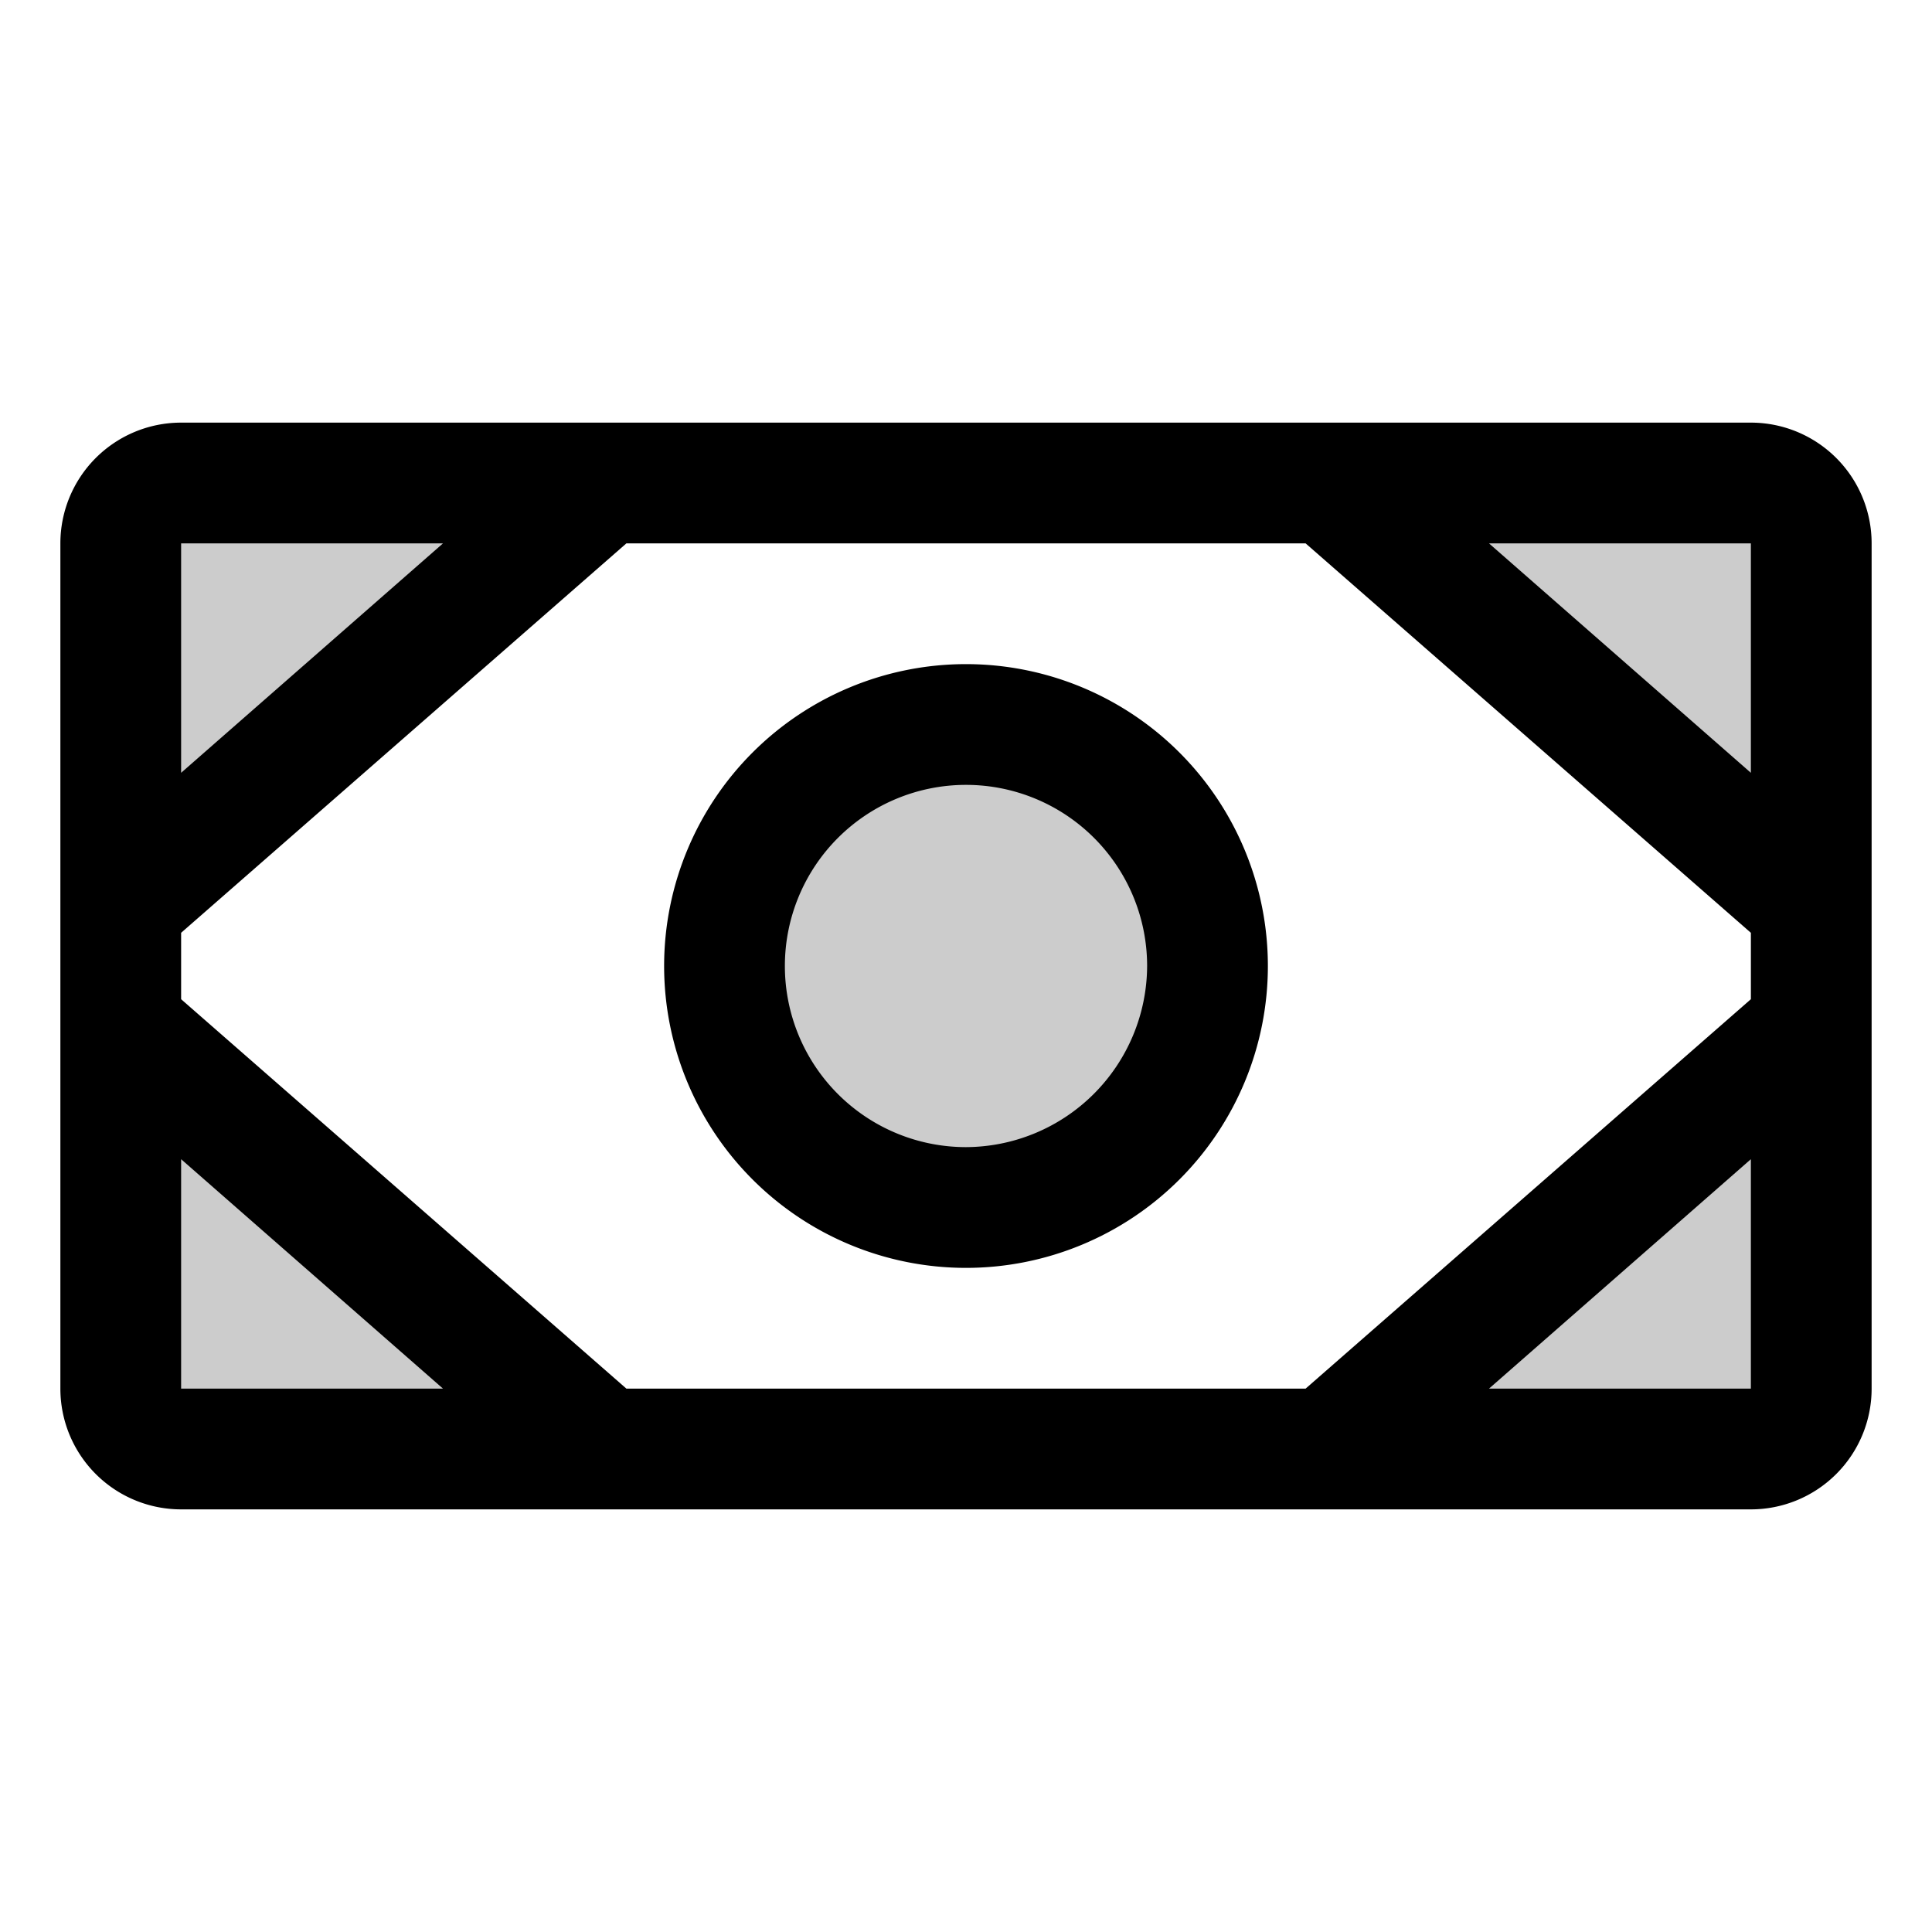
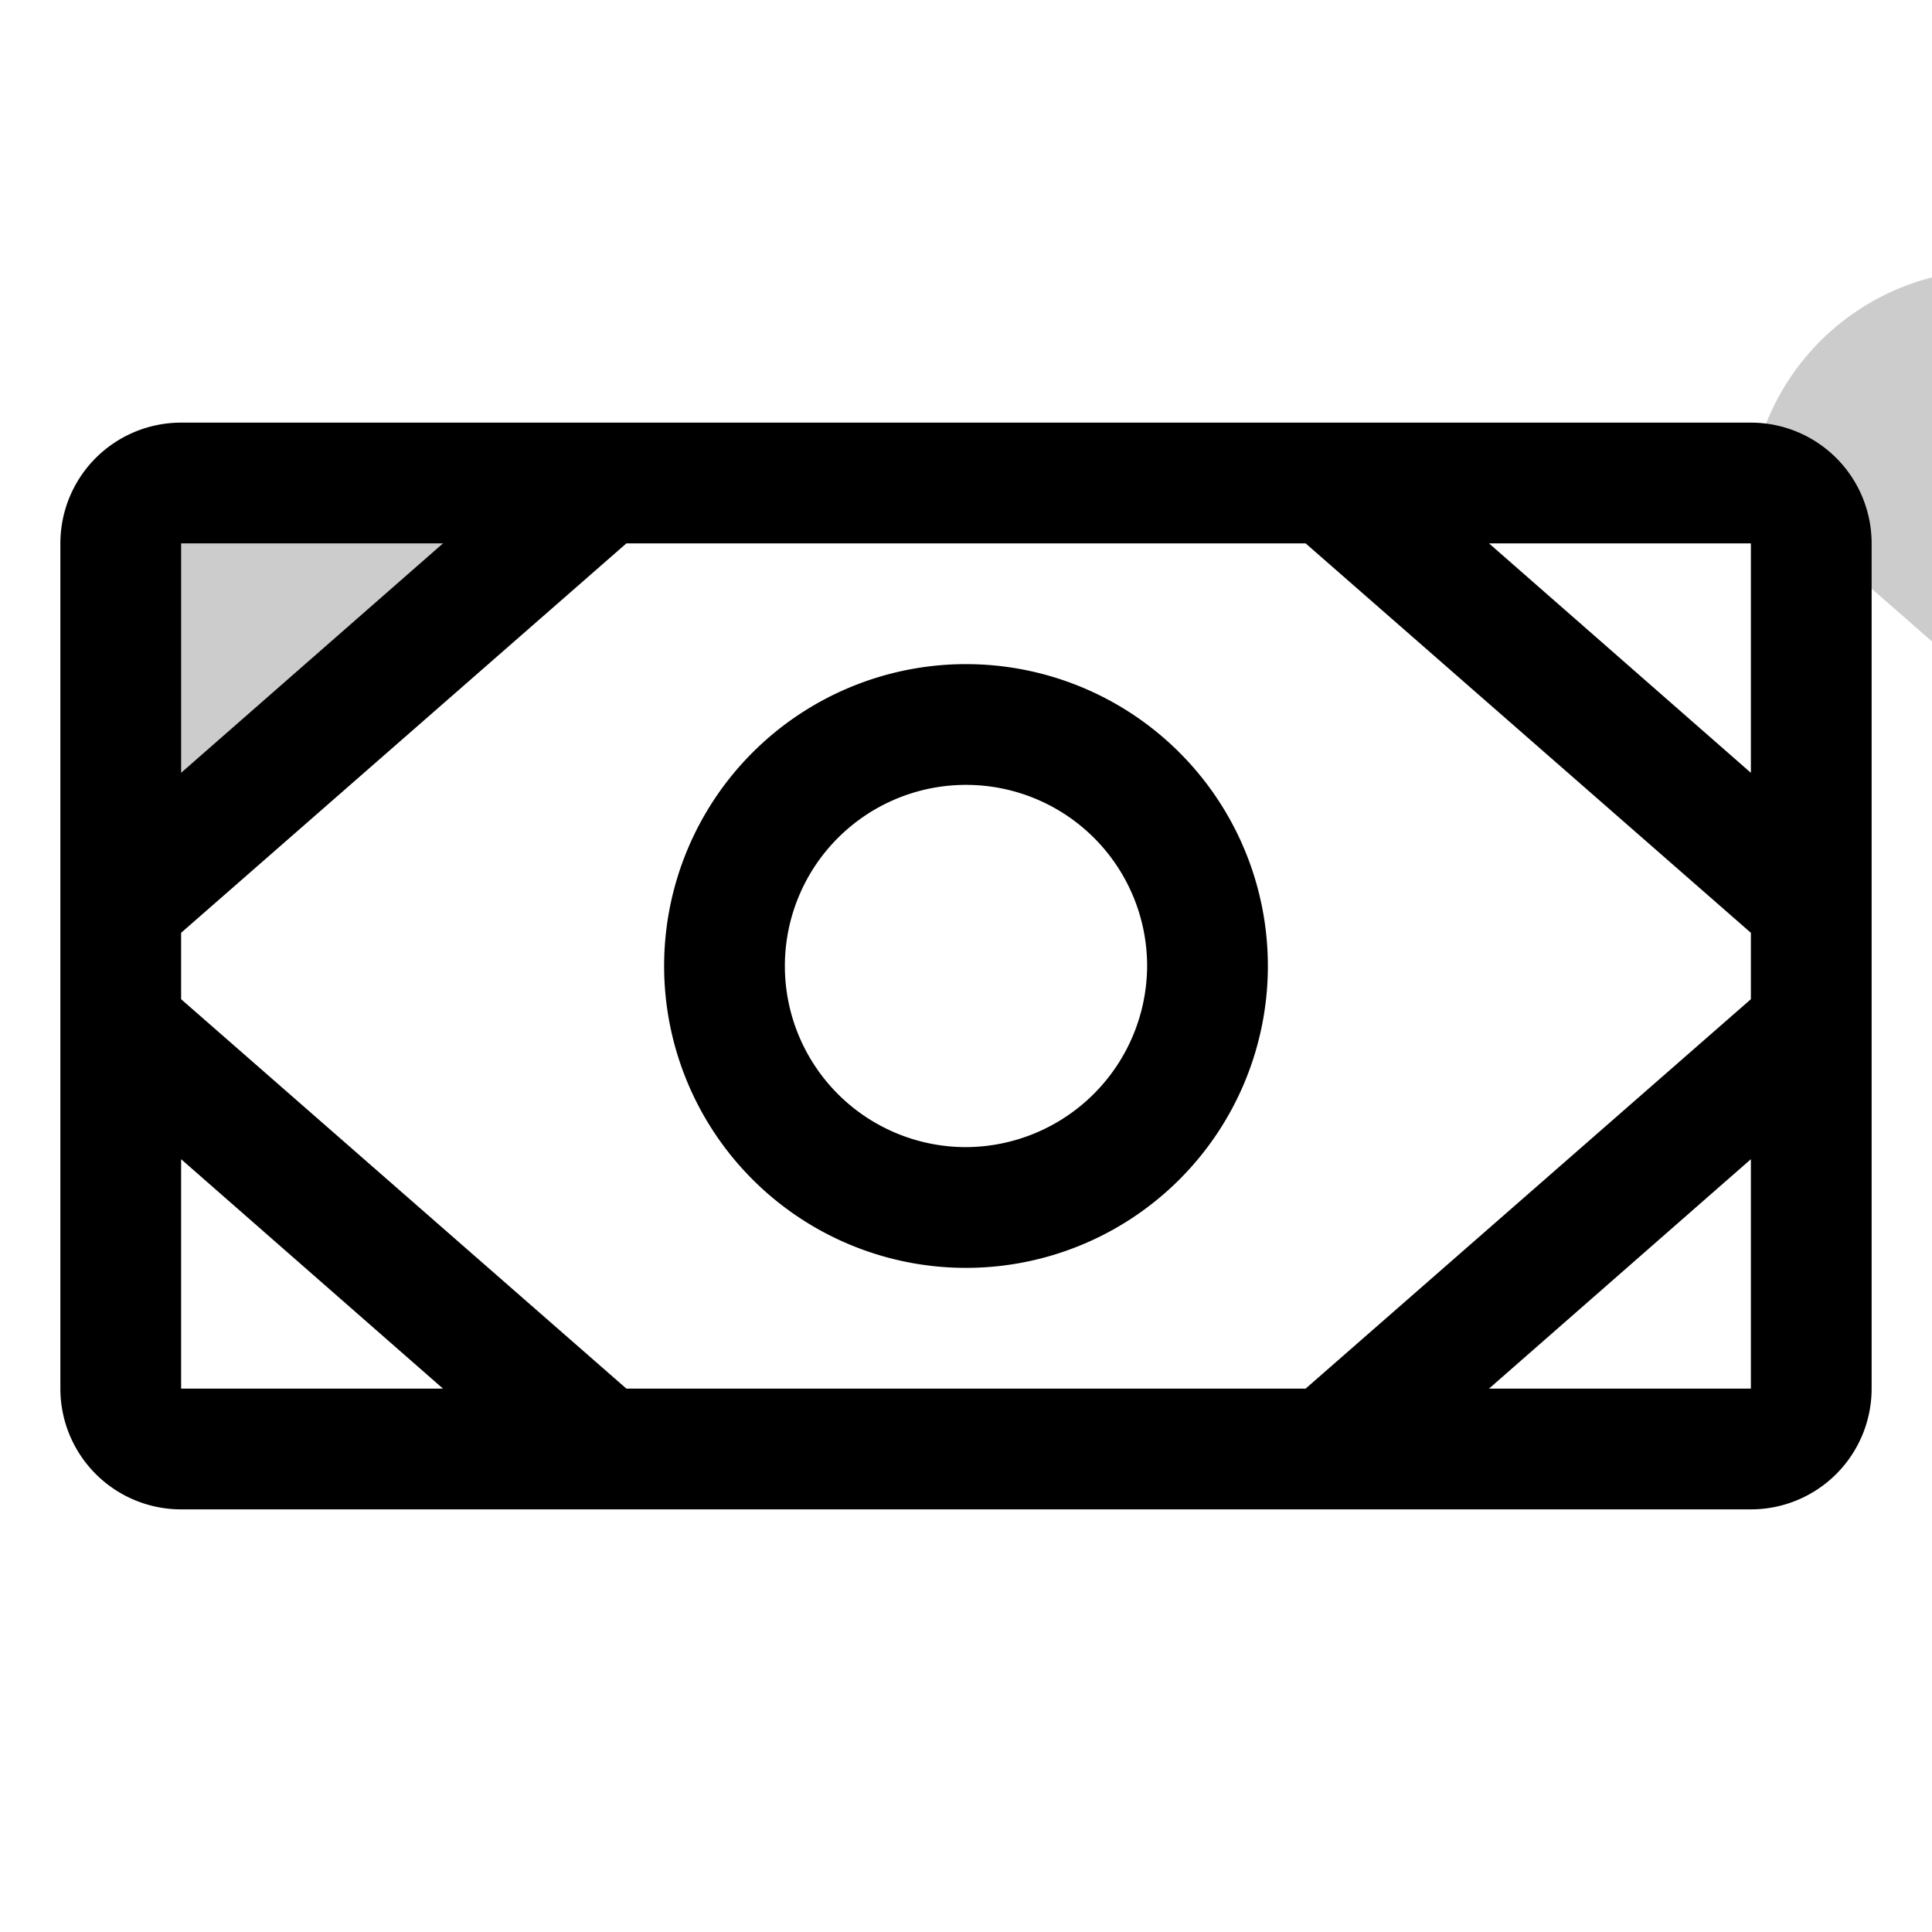
<svg xmlns="http://www.w3.org/2000/svg" viewBox="0 0 256 256" fill="currentColor">
  <g opacity="0.2">
-     <circle cx="128" cy="128" r="32" />
-     <path d="M232,64H176l64,56V72A8,8,0,0,0,232,64Z" />
-     <path d="M232,192a8,8,0,0,0,8-8V136l-64,56Z" />
+     <path d="M232,64l64,56V72A8,8,0,0,0,232,64Z" />
    <path d="M16,72v48L80,64H24A8,8,0,0,0,16,72Z" />
-     <path d="M16,184a8,8,0,0,0,8,8H80L16,136Z" />
  </g>
  <path d="M232,56H24A16,16,0,0,0,8,72V184a16,16,0,0,0,16,16H232a16,16,0,0,0,16-16V72A16,16,0,0,0,232,56ZM83,184,24,132.4v-8.8L83,72h90l59,51.6v8.8L173,184Zm149-81.6L197.3,72H232ZM58.7,72,24,102.4V72ZM24,153.6,58.7,184H24ZM232,184H197.3L232,153.6V184ZM128,88a40,40,0,1,0,40,40A40,40,0,0,0,128,88Zm0,64a24,24,0,1,1,24-24A24.1,24.1,0,0,1,128,152Z" />
</svg>